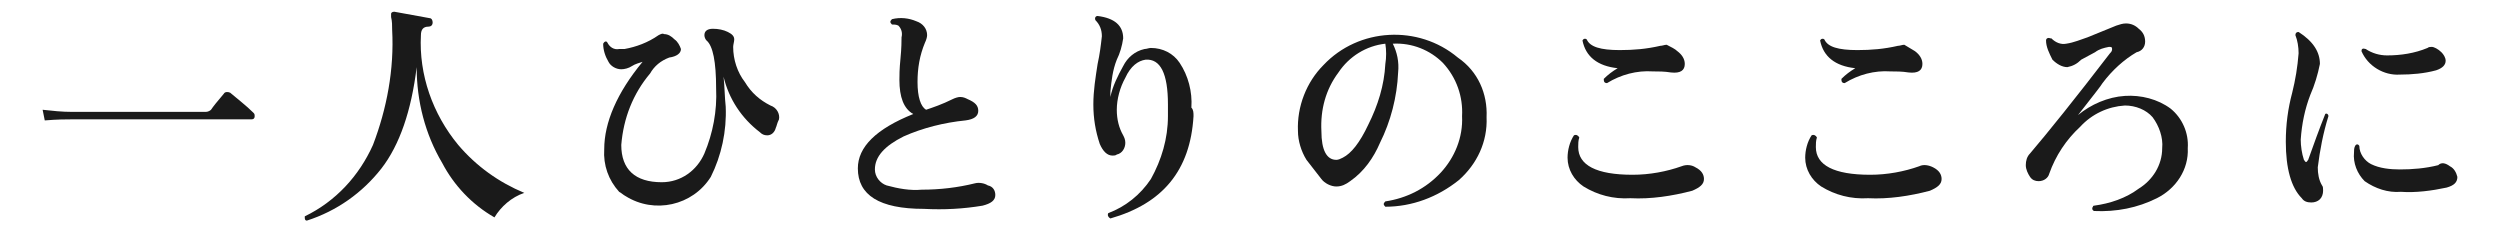
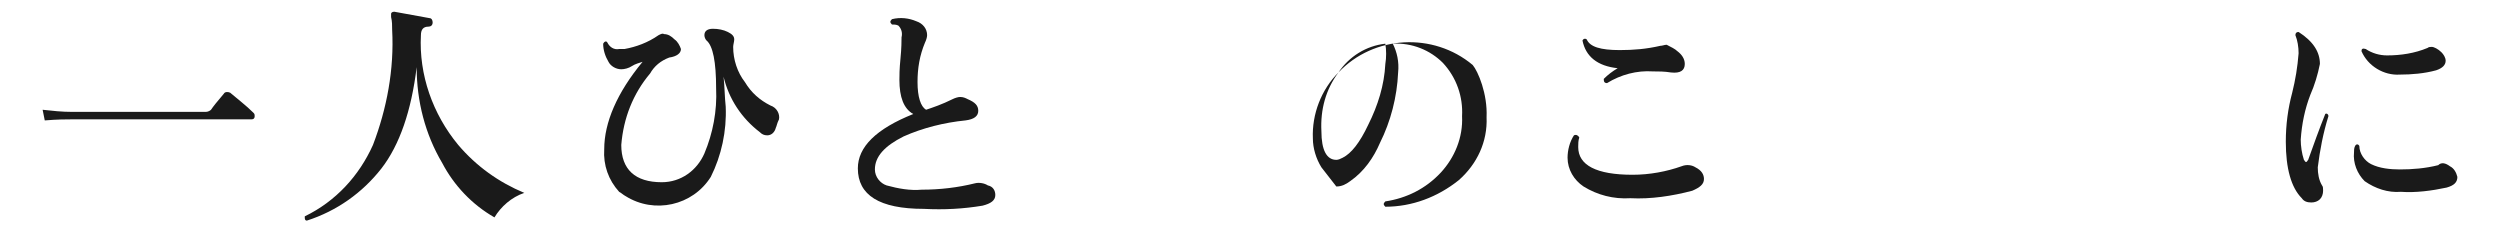
<svg xmlns="http://www.w3.org/2000/svg" version="1.1" id="レイヤー_1" x="0px" y="0px" viewBox="0 0 234.6 22" style="enable-background:new 0 0 234.6 22;" xml:space="preserve">
  <style type="text/css">
	.st0{fill:#1A1A1A;}
</style>
  <title>tit3</title>
  <g>
    <g id="レイヤー_1-2">
      <path class="st0" d="M23.8,10.6c0.1,0.1,0.1,0.2,0.1,0.3c0,0.2-0.1,0.3-0.3,0.3H6.7c-0.5,0-1.3,0-2.5,0.1l-0.2-1    c0.9,0.1,1.8,0.2,2.8,0.2h12.5c0.2,0,0.4-0.1,0.5-0.2c0.2-0.3,0.6-0.8,1.2-1.5c0.1-0.2,0.4-0.2,0.6-0.1c0,0,0,0,0,0    C22.3,9.3,23.1,9.9,23.8,10.6z" />
      <path class="st0" d="M49.2,18.1c-1.2,0.4-2.2,1.3-2.8,2.3c-2.1-1.2-3.8-3-4.9-5.1c-1.6-2.7-2.4-5.8-2.4-9    c-0.5,4.1-1.6,7.3-3.3,9.5c-1.8,2.3-4.2,4-7,4.9c-0.2,0-0.2-0.2-0.2-0.3c0,0,0-0.1,0-0.1c2.9-1.4,5.1-3.8,6.4-6.7    c1.3-3.4,2-7.1,1.8-10.8c0-0.4,0-0.8-0.1-1.2c0-0.1,0-0.2,0-0.3c0-0.1,0.1-0.2,0.3-0.2c1.1,0.2,2.2,0.4,3.3,0.6    c0.2,0,0.3,0.2,0.3,0.4c0,0,0,0,0,0c0,0.3-0.2,0.4-0.4,0.4c-0.5,0-0.7,0.3-0.7,0.8c-0.2,3.7,1.1,7.4,3.5,10.3    C44.7,15.6,46.8,17.1,49.2,18.1z" />
      <path class="st0" d="M72.8,12c-0.1,0.4-0.4,0.7-0.8,0.7c-0.3,0-0.5-0.1-0.7-0.3c-1.7-1.3-2.9-3.1-3.4-5.2c0.1,0.9,0.1,1.9,0.2,2.8    c0.1,2.3-0.4,4.6-1.4,6.6c-1.7,2.7-5.3,3.5-8,1.8c-0.2-0.1-0.4-0.3-0.6-0.4c-1-1.1-1.5-2.5-1.4-4c0-2.5,1.2-5.3,3.6-8.2    c-0.3,0.1-0.7,0.2-1,0.4c-0.3,0.2-0.7,0.3-1,0.3c-0.5,0-1-0.3-1.2-0.7c-0.3-0.5-0.5-1.1-0.5-1.7c0.1-0.2,0.3-0.3,0.4-0.1    c0.2,0.4,0.6,0.7,1.1,0.6c0.2,0,0.3,0,0.5,0c1.1-0.2,2.2-0.6,3.2-1.3c0.2-0.1,0.4-0.2,0.5-0.1c0.4,0,0.7,0.2,1,0.5    c0.3,0.2,0.5,0.6,0.6,0.9c0,0.4-0.4,0.7-1.1,0.8c-0.8,0.3-1.4,0.8-1.8,1.5c-1.6,1.9-2.5,4.2-2.7,6.7c0,2.3,1.3,3.5,3.8,3.5    c1.8,0,3.3-1.1,4-2.7c0.8-1.9,1.2-4,1.1-6.1c0-2.5-0.3-4-0.9-4.5c-0.1-0.1-0.2-0.3-0.2-0.5c0-0.4,0.3-0.6,0.8-0.6    c0.5,0,1,0.1,1.4,0.3c0.4,0.2,0.6,0.4,0.6,0.7c0,0.2-0.1,0.5-0.1,0.7c0,1.2,0.4,2.4,1.1,3.3c0.6,1,1.4,1.7,2.4,2.2    c0.6,0.2,0.9,0.8,0.8,1.3C72.9,11.6,72.9,11.8,72.8,12z" />
      <path class="st0" d="M93.4,18.3c0,0.5-0.4,0.8-1.2,1c-1.8,0.3-3.6,0.4-5.5,0.3c-4.2,0-6.2-1.3-6.2-3.8c0-2,1.7-3.7,5.2-5.1    c-0.9-0.5-1.3-1.6-1.3-3.2c0-0.4,0-1,0.1-2s0.1-1.7,0.1-2c0.1-0.4,0-0.8-0.3-1.1c-0.2-0.1-0.4-0.1-0.6-0.1c-0.2-0.2-0.2-0.3,0-0.5    c0.8-0.2,1.6-0.1,2.3,0.2c0.6,0.2,1,0.7,1,1.3c0,0.2-0.1,0.5-0.2,0.7c-0.5,1.2-0.7,2.4-0.7,3.7c0,1.4,0.3,2.3,0.8,2.6    c0.6-0.2,1.5-0.5,2.5-1c0.2-0.1,0.5-0.2,0.7-0.2c0.3,0,0.5,0.1,0.7,0.2c0.7,0.3,1,0.6,1,1.1s-0.4,0.8-1.2,0.9    c-2,0.2-4,0.7-5.8,1.5c-1.8,0.9-2.7,1.9-2.7,3.1c0,0.7,0.5,1.3,1.1,1.5c1.1,0.3,2.2,0.5,3.3,0.4c1.7,0,3.4-0.2,5-0.6    c0.4-0.1,0.9,0,1.2,0.2C93.2,17.5,93.4,17.9,93.4,18.3z" />
-       <path class="st0" d="M112,10.9c-0.3,5.1-2.9,8.2-7.8,9.6c-0.2-0.1-0.3-0.3-0.2-0.5c1.6-0.6,3-1.7,4-3.2c1-1.8,1.6-3.8,1.6-5.9    c0-0.4,0-0.8,0-1.1c0-2.9-0.7-4.3-2.1-4.2c-0.7,0.1-1.4,0.6-1.9,1.7c-0.5,0.9-0.8,2-0.8,3c0,0.9,0.2,1.7,0.6,2.4    c0.1,0.2,0.2,0.4,0.2,0.7c0,0.5-0.3,1-0.8,1.1c-0.1,0.1-0.3,0.1-0.4,0.1c-0.5,0-0.9-0.4-1.2-1.1c-0.4-1.2-0.6-2.4-0.6-3.7    c0-1.3,0.2-2.5,0.4-3.8c0.2-0.9,0.3-1.7,0.4-2.6c0-0.6-0.2-1.1-0.6-1.5c-0.1-0.2,0-0.4,0.2-0.4c1.6,0.2,2.4,0.9,2.4,2.1    c-0.1,0.7-0.3,1.4-0.6,2c-0.4,1-0.5,2-0.6,3c0,0.2,0,0.4,0,0.5c0.2-1,0.7-2,1.2-2.9c0.4-0.8,1.1-1.4,2-1.6c0.2,0,0.4-0.1,0.6-0.1    c1.1,0,2.1,0.5,2.7,1.4c0.8,1.2,1.2,2.7,1.1,4.2C112,10.3,112,10.6,112,10.9z" />
-       <path class="st0" d="M139.5,11c0.1,2.3-0.9,4.4-2.6,5.9c-2,1.6-4.4,2.5-6.9,2.5c-0.2-0.2-0.2-0.3,0-0.5c2-0.3,3.8-1.2,5.2-2.7    c1.3-1.4,2.1-3.3,2-5.3c0.1-1.8-0.5-3.6-1.8-5c-1.2-1.2-2.9-1.9-4.7-1.8c0.4,0.8,0.6,1.7,0.5,2.7c-0.1,2.3-0.7,4.6-1.7,6.6    c-0.6,1.4-1.5,2.7-2.8,3.6c-0.4,0.3-0.8,0.5-1.3,0.5c-0.5,0-1.1-0.3-1.4-0.7l-1.4-1.8c-0.5-0.8-0.8-1.8-0.8-2.7    c-0.1-2.3,0.8-4.6,2.4-6.2c3.3-3.5,8.9-3.8,12.6-0.7C138.7,6.7,139.6,8.8,139.5,11z M130,6c0.1-0.6,0.1-1.3,0-1.9    c-1.8,0.2-3.4,1.2-4.4,2.7c-1.2,1.6-1.7,3.5-1.6,5.5c0,1.8,0.5,2.7,1.4,2.7c0.2,0,0.4-0.1,0.6-0.2c0.8-0.4,1.6-1.4,2.4-3.1    C129.3,9.9,129.9,8,130,6L130,6z" />
+       <path class="st0" d="M139.5,11c0.1,2.3-0.9,4.4-2.6,5.9c-2,1.6-4.4,2.5-6.9,2.5c-0.2-0.2-0.2-0.3,0-0.5c2-0.3,3.8-1.2,5.2-2.7    c1.3-1.4,2.1-3.3,2-5.3c0.1-1.8-0.5-3.6-1.8-5c-1.2-1.2-2.9-1.9-4.7-1.8c0.4,0.8,0.6,1.7,0.5,2.7c-0.1,2.3-0.7,4.6-1.7,6.6    c-0.6,1.4-1.5,2.7-2.8,3.6c-0.4,0.3-0.8,0.5-1.3,0.5l-1.4-1.8c-0.5-0.8-0.8-1.8-0.8-2.7    c-0.1-2.3,0.8-4.6,2.4-6.2c3.3-3.5,8.9-3.8,12.6-0.7C138.7,6.7,139.6,8.8,139.5,11z M130,6c0.1-0.6,0.1-1.3,0-1.9    c-1.8,0.2-3.4,1.2-4.4,2.7c-1.2,1.6-1.7,3.5-1.6,5.5c0,1.8,0.5,2.7,1.4,2.7c0.2,0,0.4-0.1,0.6-0.2c0.8-0.4,1.6-1.4,2.4-3.1    C129.3,9.9,129.9,8,130,6L130,6z" />
      <path class="st0" d="M159.1,15.7c0.6,0.3,0.8,0.7,0.8,1.1c0,0.5-0.4,0.8-1.1,1.1c-1.9,0.5-3.9,0.8-5.8,0.7    c-1.6,0.1-3.1-0.3-4.4-1.1c-0.9-0.6-1.5-1.6-1.5-2.7c0-0.7,0.2-1.5,0.6-2.1c0.2-0.1,0.4,0,0.5,0.2c-0.1,0.3-0.1,0.6-0.1,0.9    c0,1.7,1.7,2.6,5.1,2.6c1.6,0,3.2-0.3,4.6-0.8C158.3,15.4,158.8,15.5,159.1,15.7z M157.4,4.8c0.4,0.3,0.7,0.7,0.7,1.2    c0,0.6-0.4,0.9-1.3,0.8c-0.6-0.1-1.2-0.1-1.7-0.1c-1.5-0.1-3,0.3-4.3,1.1c-0.2,0-0.3-0.1-0.3-0.3c0,0,0,0,0-0.1    c0.4-0.4,0.8-0.7,1.3-1c-1.9-0.2-3-1.1-3.3-2.6c0.1-0.2,0.3-0.2,0.4-0.1c0.3,0.7,1.3,1,3.1,1c1.3,0,2.5-0.1,3.8-0.4    c0.2,0,0.4-0.1,0.6-0.1C156.8,4.4,157.2,4.6,157.4,4.8z" />
-       <path class="st0" d="M181.4,15.7c0.6,0.3,0.8,0.7,0.8,1.1c0,0.5-0.4,0.8-1.1,1.1c-1.9,0.5-3.9,0.8-5.8,0.7    c-1.6,0.1-3.1-0.3-4.4-1.1c-0.9-0.6-1.5-1.6-1.5-2.7c0-0.7,0.2-1.5,0.6-2.1c0.2-0.1,0.4,0,0.5,0.2c-0.1,0.3-0.1,0.6-0.1,0.9    c0,1.7,1.7,2.6,5.1,2.6c1.6,0,3.2-0.3,4.6-0.8C180.5,15.4,181,15.5,181.4,15.7z M179.7,4.8c0.4,0.3,0.7,0.7,0.7,1.2    c0,0.6-0.4,0.9-1.3,0.8c-0.6-0.1-1.2-0.1-1.7-0.1c-1.5-0.1-3,0.3-4.3,1.1c-0.2,0-0.3-0.1-0.3-0.3c0,0,0,0,0-0.1    c0.4-0.4,0.8-0.7,1.3-1c-1.9-0.2-3-1.1-3.3-2.6c0.1-0.2,0.3-0.2,0.4-0.1c0.3,0.7,1.3,1,3.1,1c1.3,0,2.5-0.1,3.8-0.4    c0.2,0,0.4-0.1,0.6-0.1C179,4.4,179.4,4.6,179.7,4.8z" />
-       <path class="st0" d="M205.3,13.9c0.1,2-1.1,3.8-2.9,4.7c-1.8,0.9-3.8,1.3-5.9,1.2c-0.2-0.1-0.2-0.3-0.1-0.4c0,0,0-0.1,0.1-0.1    c1.5-0.2,3-0.7,4.2-1.6c1.3-0.8,2.2-2.2,2.2-3.8c0.1-1-0.3-2.1-0.9-2.9c-0.6-0.7-1.6-1.1-2.6-1.1c-1.6,0.1-3.1,0.8-4.2,2    c-1.3,1.2-2.3,2.7-2.9,4.4c-0.1,0.4-0.5,0.7-1,0.7c-0.3,0-0.6-0.1-0.8-0.4c-0.2-0.3-0.4-0.7-0.4-1.1c0-0.4,0.1-0.8,0.4-1.1    c1.7-2,4.2-5.1,7.5-9.4c0.1-0.1,0.2-0.2,0.2-0.4c0-0.2-0.1-0.2-0.3-0.2c-0.5,0.1-0.9,0.2-1.3,0.5c-0.4,0.2-0.9,0.5-1.3,0.7    c-0.4,0.4-0.8,0.6-1.3,0.7c-0.5,0-1-0.3-1.4-0.7C192.3,5,192,4.4,192,3.8c0-0.2,0.2-0.3,0.4-0.2c0,0,0,0,0.1,0    c0.4,0.4,0.9,0.6,1.4,0.5c0.7-0.1,1.4-0.4,2-0.6l2.7-1.1c0.3-0.1,0.6-0.2,0.9-0.2c0.5,0,0.9,0.2,1.2,0.5c0.4,0.3,0.6,0.7,0.6,1.2    c0,0.5-0.3,0.9-0.8,1c-1.2,0.7-2.3,1.7-3.2,2.9c-0.1,0.2-0.9,1.2-2.3,3c1.2-1,2.8-1.7,4.4-1.8c1.5-0.1,3.1,0.3,4.3,1.2    C204.8,11.1,205.4,12.5,205.3,13.9z" />
      <path class="st0" d="M218.5,10.9c-0.5,1.6-0.8,3.2-1,4.8c0,0.6,0.1,1.2,0.4,1.7c0.1,0.1,0.1,0.3,0.1,0.5c0,0.3-0.1,0.6-0.3,0.8    c-0.2,0.2-0.5,0.3-0.8,0.3c-0.4,0-0.7-0.1-0.9-0.4c-1-1-1.5-2.8-1.5-5.3c0-1.6,0.2-3.1,0.6-4.6c0.3-1.2,0.5-2.4,0.6-3.7    c0-0.6-0.1-1.2-0.3-1.7c0-0.2,0.1-0.3,0.3-0.3c1.4,0.9,2,1.9,2,3c-0.2,1-0.5,2-0.9,2.9c-0.5,1.3-0.8,2.7-0.9,4.2    c0,0.6,0.1,1.3,0.3,1.9c0.1,0.1,0.1,0.2,0.2,0.2s0.1-0.1,0.2-0.2c0.5-1.4,1-2.8,1.6-4.3C218.3,10.6,218.5,10.7,218.5,10.9z     M229.9,15.6c0.4,0.2,0.6,0.6,0.7,1c0,0.5-0.3,0.8-1,1c-1.4,0.3-2.9,0.5-4.3,0.4c-1.2,0.1-2.4-0.3-3.4-1c-0.7-0.7-1.1-1.7-1-2.7    c0-0.2,0-0.4,0.1-0.6c0.1-0.2,0.3-0.2,0.4,0c0,0.7,0.5,1.4,1.1,1.7c0.8,0.4,1.8,0.5,2.7,0.5c1.2,0,2.4-0.1,3.6-0.4    C229.1,15.2,229.5,15.3,229.9,15.6z M229.1,4.9c0.2,0.2,0.4,0.5,0.4,0.8c0,0.4-0.3,0.7-0.9,0.9c-1.1,0.3-2.3,0.4-3.4,0.4    c-1.5,0.1-3-0.8-3.6-2.2c0-0.2,0.1-0.3,0.4-0.2c0.6,0.4,1.3,0.6,2,0.6c1.3,0,2.6-0.2,3.8-0.7c0.1-0.1,0.3-0.1,0.4-0.1    C228.4,4.4,228.8,4.6,229.1,4.9z" />
    </g>
  </g>
</svg>